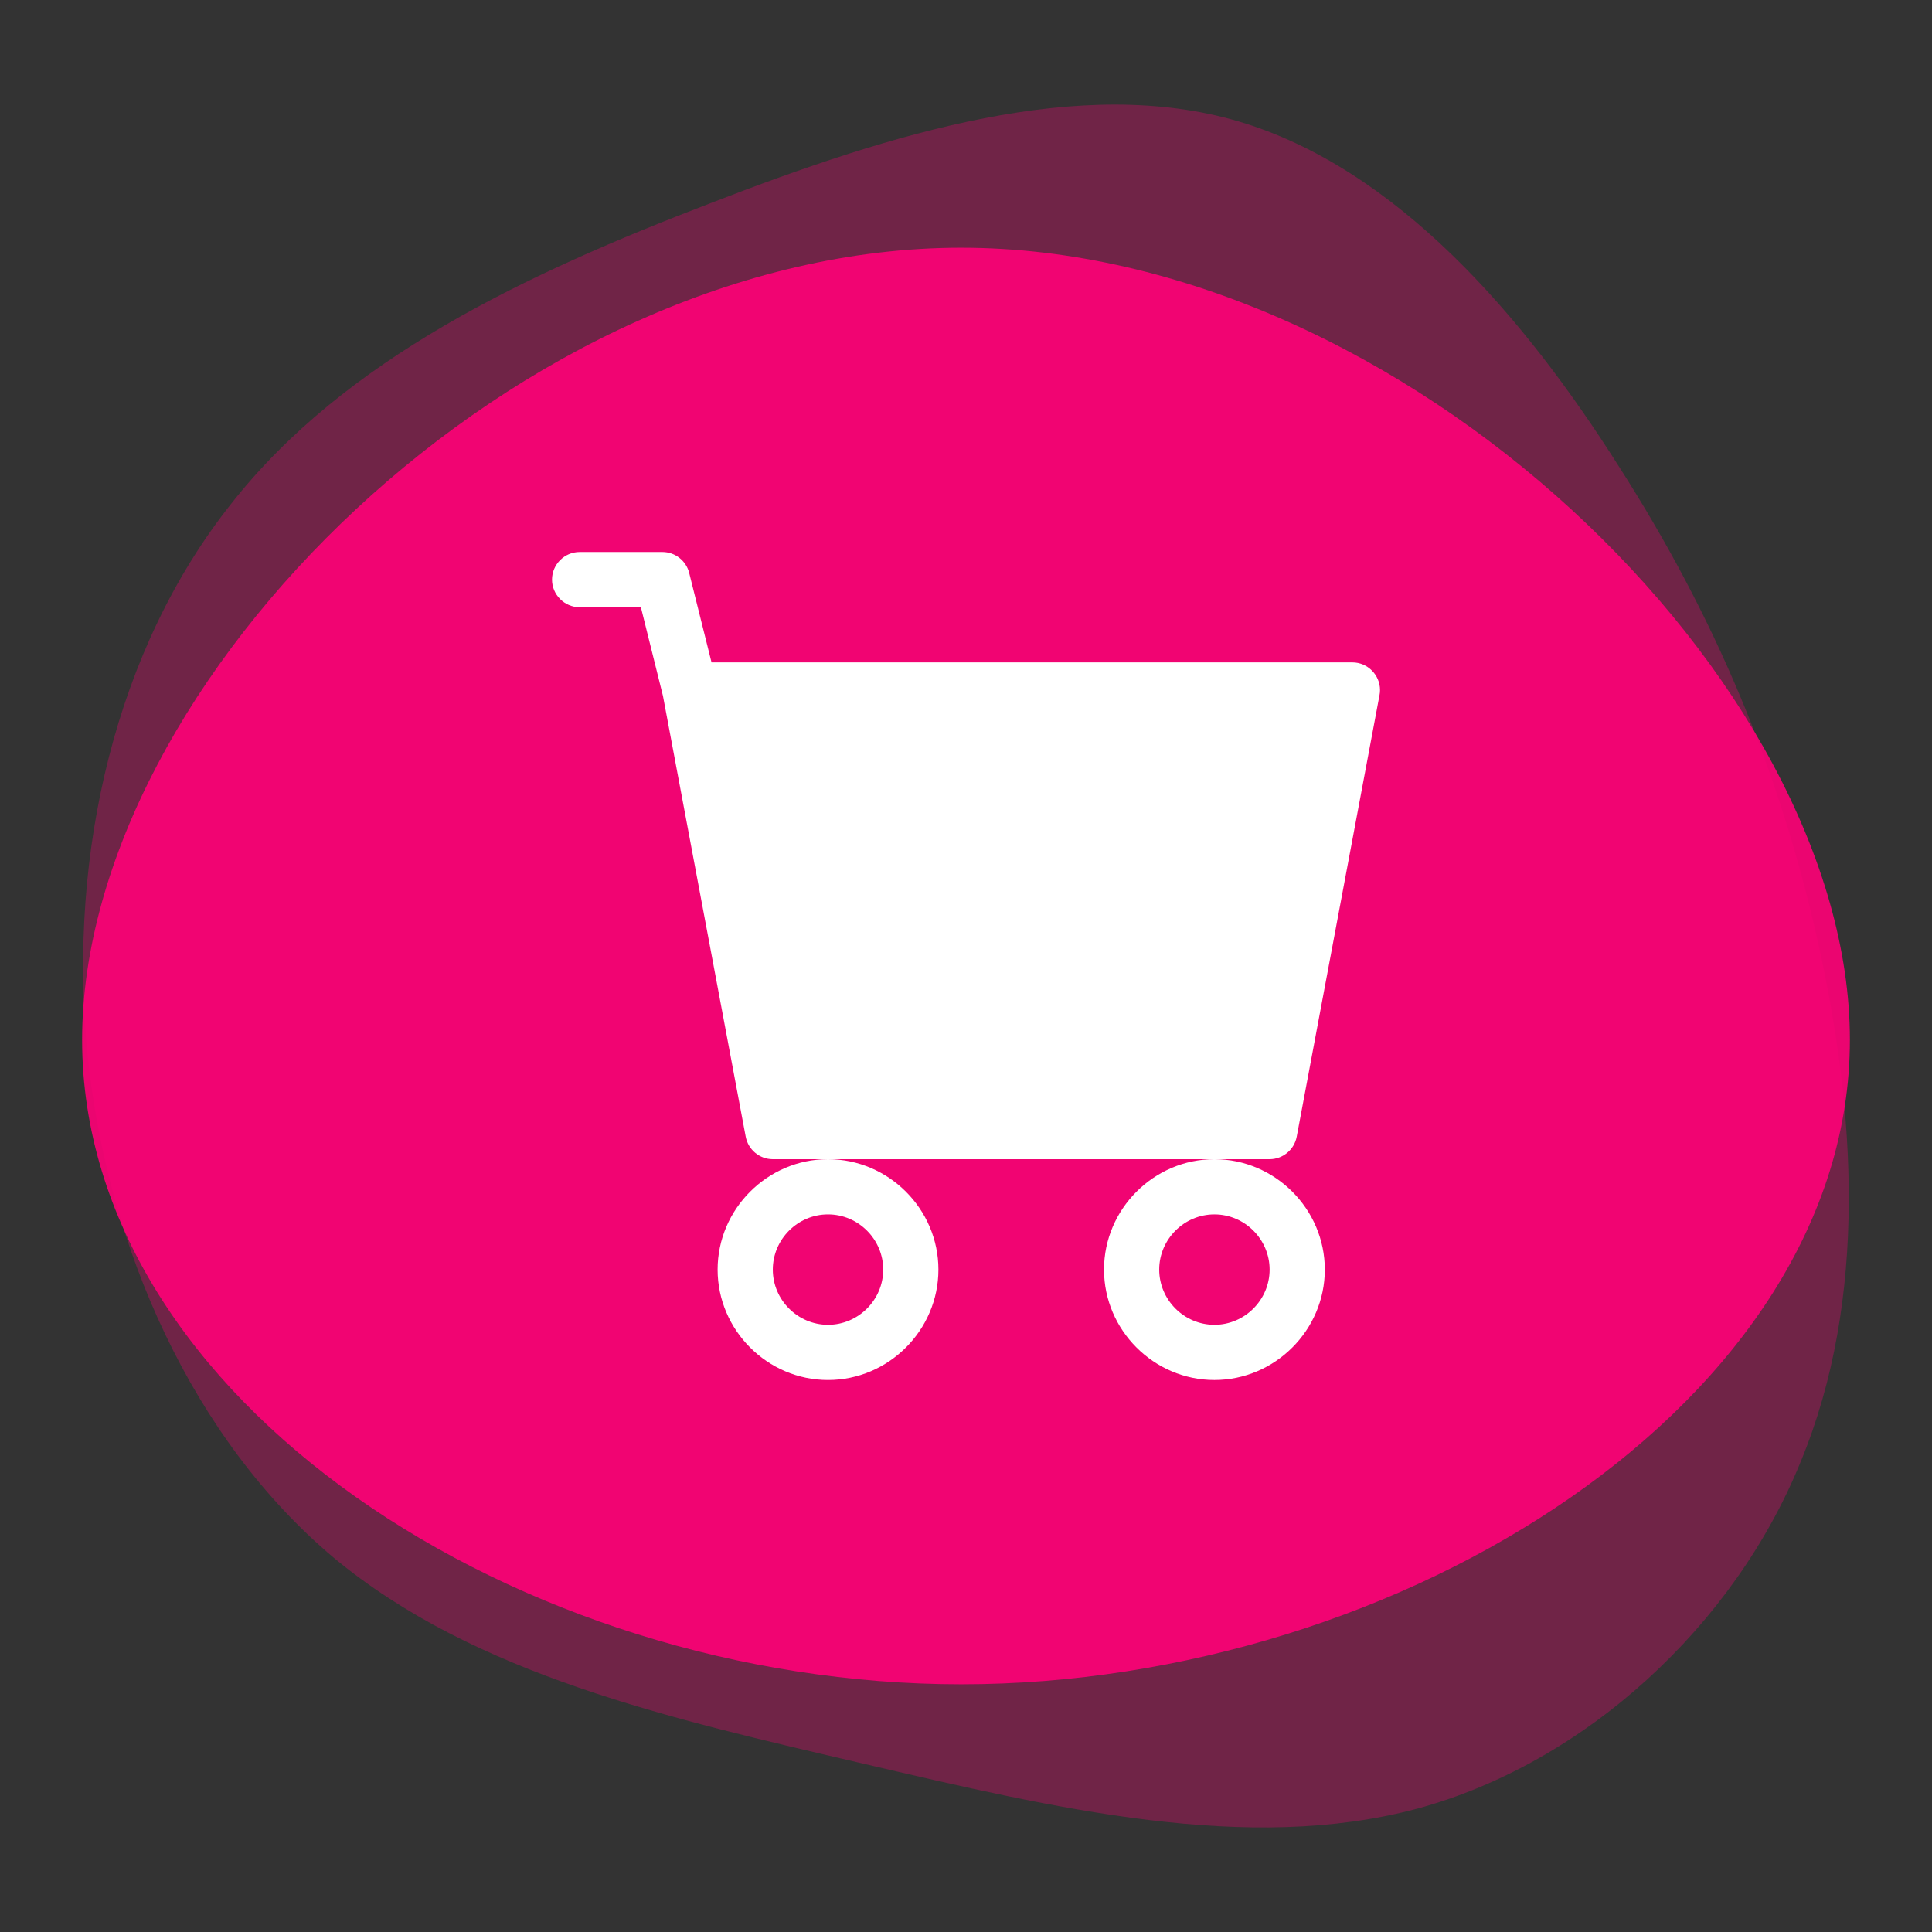
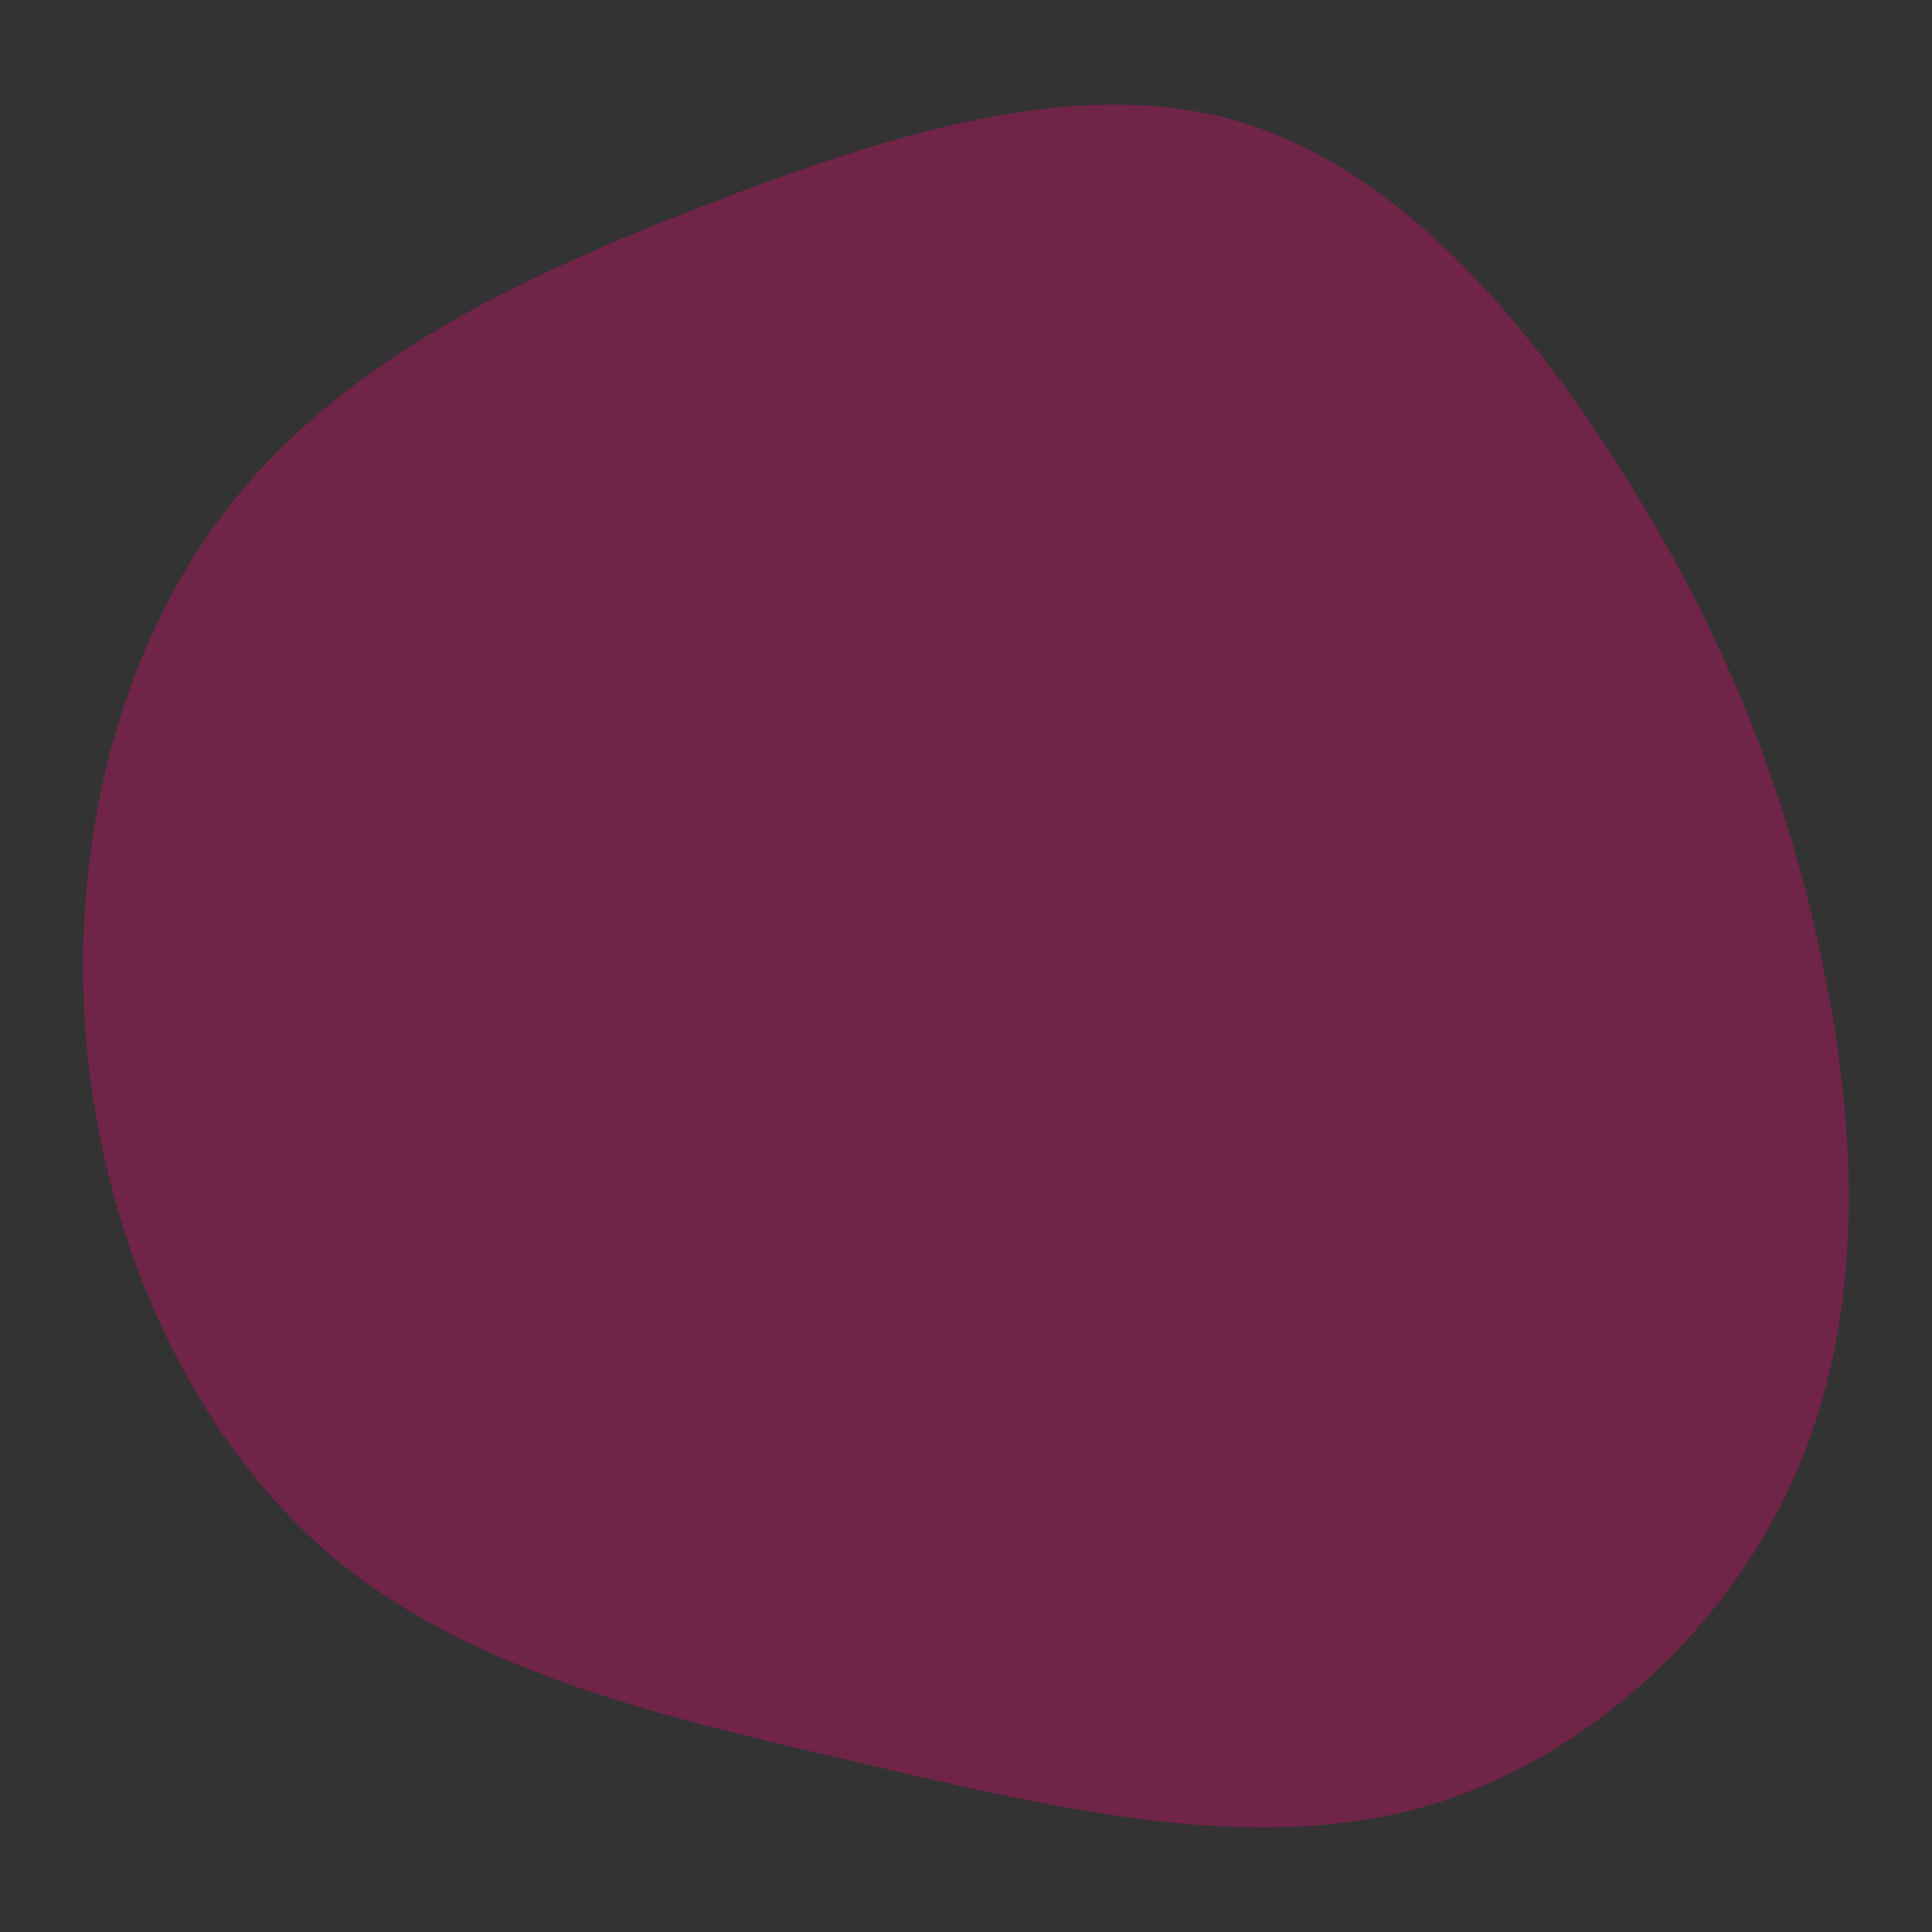
<svg xmlns="http://www.w3.org/2000/svg" width="100%" height="100%" viewBox="0 0 140 140" version="1.1" xml:space="preserve" style="fill-rule:evenodd;clip-rule:evenodd;stroke-linejoin:round;stroke-miterlimit:2;">
  <rect x="0" y="0" width="140" height="140" fill="#333333" stroke="none" />
  <g id="one">
    <g transform="matrix(-0.388,0.638,0.648,0.394,75.748,70.996)">
      <path d="M54.2,-74.7C69.6,-63.3 81.1,-46.7 83.8,-29.4C86.4,-12.1 80.2,6 74.2,24C68.2,42 62.3,59.9 50,71.5C37.7,83 18.8,88.3 1.9,85.6C-15.1,83 -30.1,72.6 -42.3,61C-54.5,49.4 -63.9,36.6 -71.5,21.3C-79.2,6 -85,-11.7 -80.9,-26.9C-76.8,-42 -62.7,-54.4 -47.5,-65.9C-32.4,-77.4 -16.2,-88 1.6,-90.1C19.4,-92.3 38.7,-86.1 54.2,-74.7Z" style="fill:rgb(255,0,119);fill-opacity:0.3;fill-rule:nonzero;" />
    </g>
    <g transform="matrix(1,0,0,-1,69.35,80.75)">
-       <path d="M64.7,5.4C64.7,31.4 32.3,62.8 0.3,62.8C-31.7,62.8 -63.4,31.4 -63.4,5.4C-63.4,-20.7 -31.7,-41.3 0.3,-41.3C32.3,-41.3 64.7,-20.7 64.7,5.4Z" style="fill:rgb(255,0,119);fill-opacity:0.9;fill-rule:nonzero;" />
-     </g>
+       </g>
    <g transform="matrix(4,0,0,4,40.001,36)">
-       <path d="M0,1.5C-0,1.226 0.226,1 0.5,1L2,1C2.229,1 2.43,1.157 2.485,1.379L2.89,3L14.5,3C14.774,3 15,3.226 15,3.5C15,3.531 14.997,3.562 14.991,3.592L13.491,11.592C13.447,11.827 13.24,12 13,12L4,12C3.76,12 3.553,11.827 3.509,11.592L2.01,3.607L1.61,2L0.5,2C0.226,2 0,1.774 0,1.5M5,12C3.903,12 3,12.903 3,14C3,15.097 3.903,16 5,16C6.097,16 7,15.097 7,14C7,12.903 6.097,12 5,12M12,12C10.903,12 10,12.903 10,14C10,15.097 10.903,16 12,16C13.097,16 14,15.097 14,14C14,12.903 13.097,12 12,12M5,13C5.549,13 6,13.451 6,14C6,14.549 5.549,15 5,15C4.451,15 4,14.549 4,14C4,13.451 4.451,13 5,13M12,13C12.549,13 13,13.451 13,14C13,14.549 12.549,15 12,15C11.451,15 11,14.549 11,14C11,13.451 11.451,13 12,13" style="fill:white;fill-rule:nonzero;" />
-     </g>
+       </g>
  </g>
</svg>